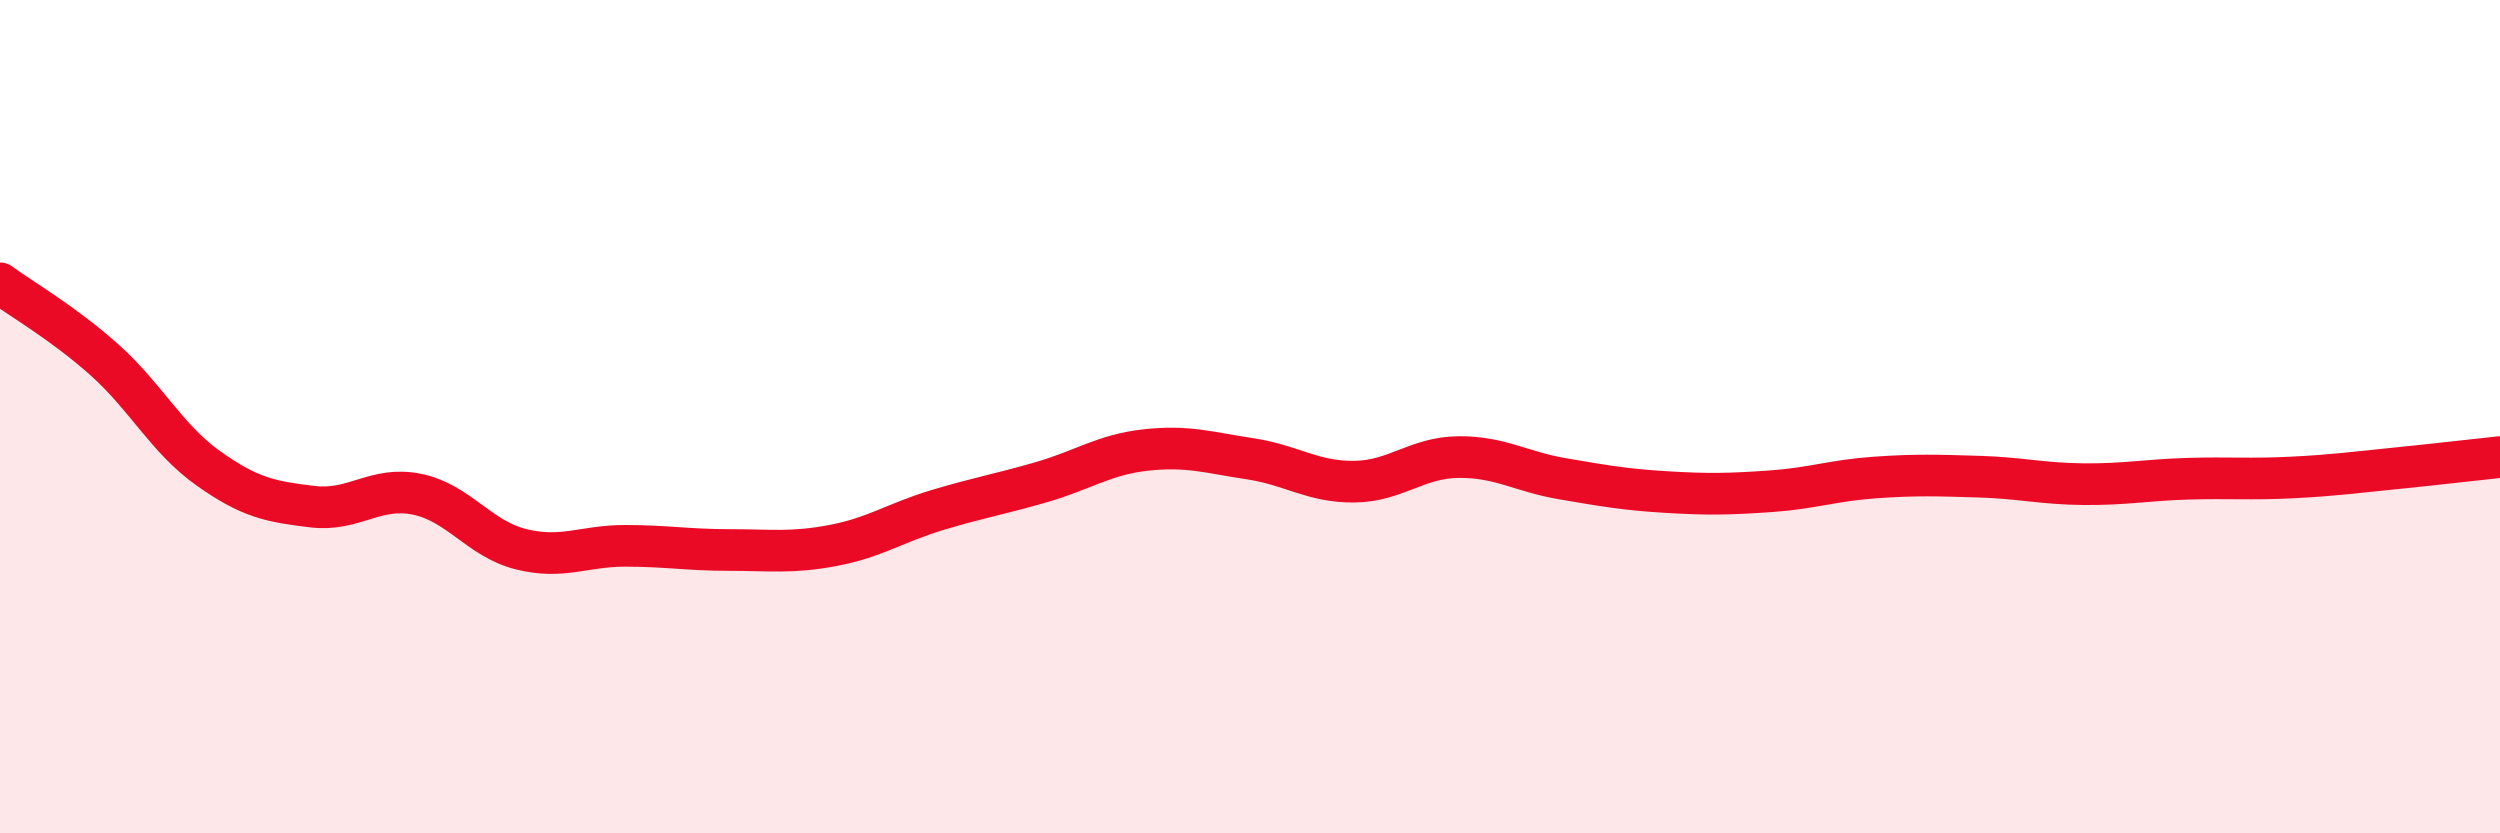
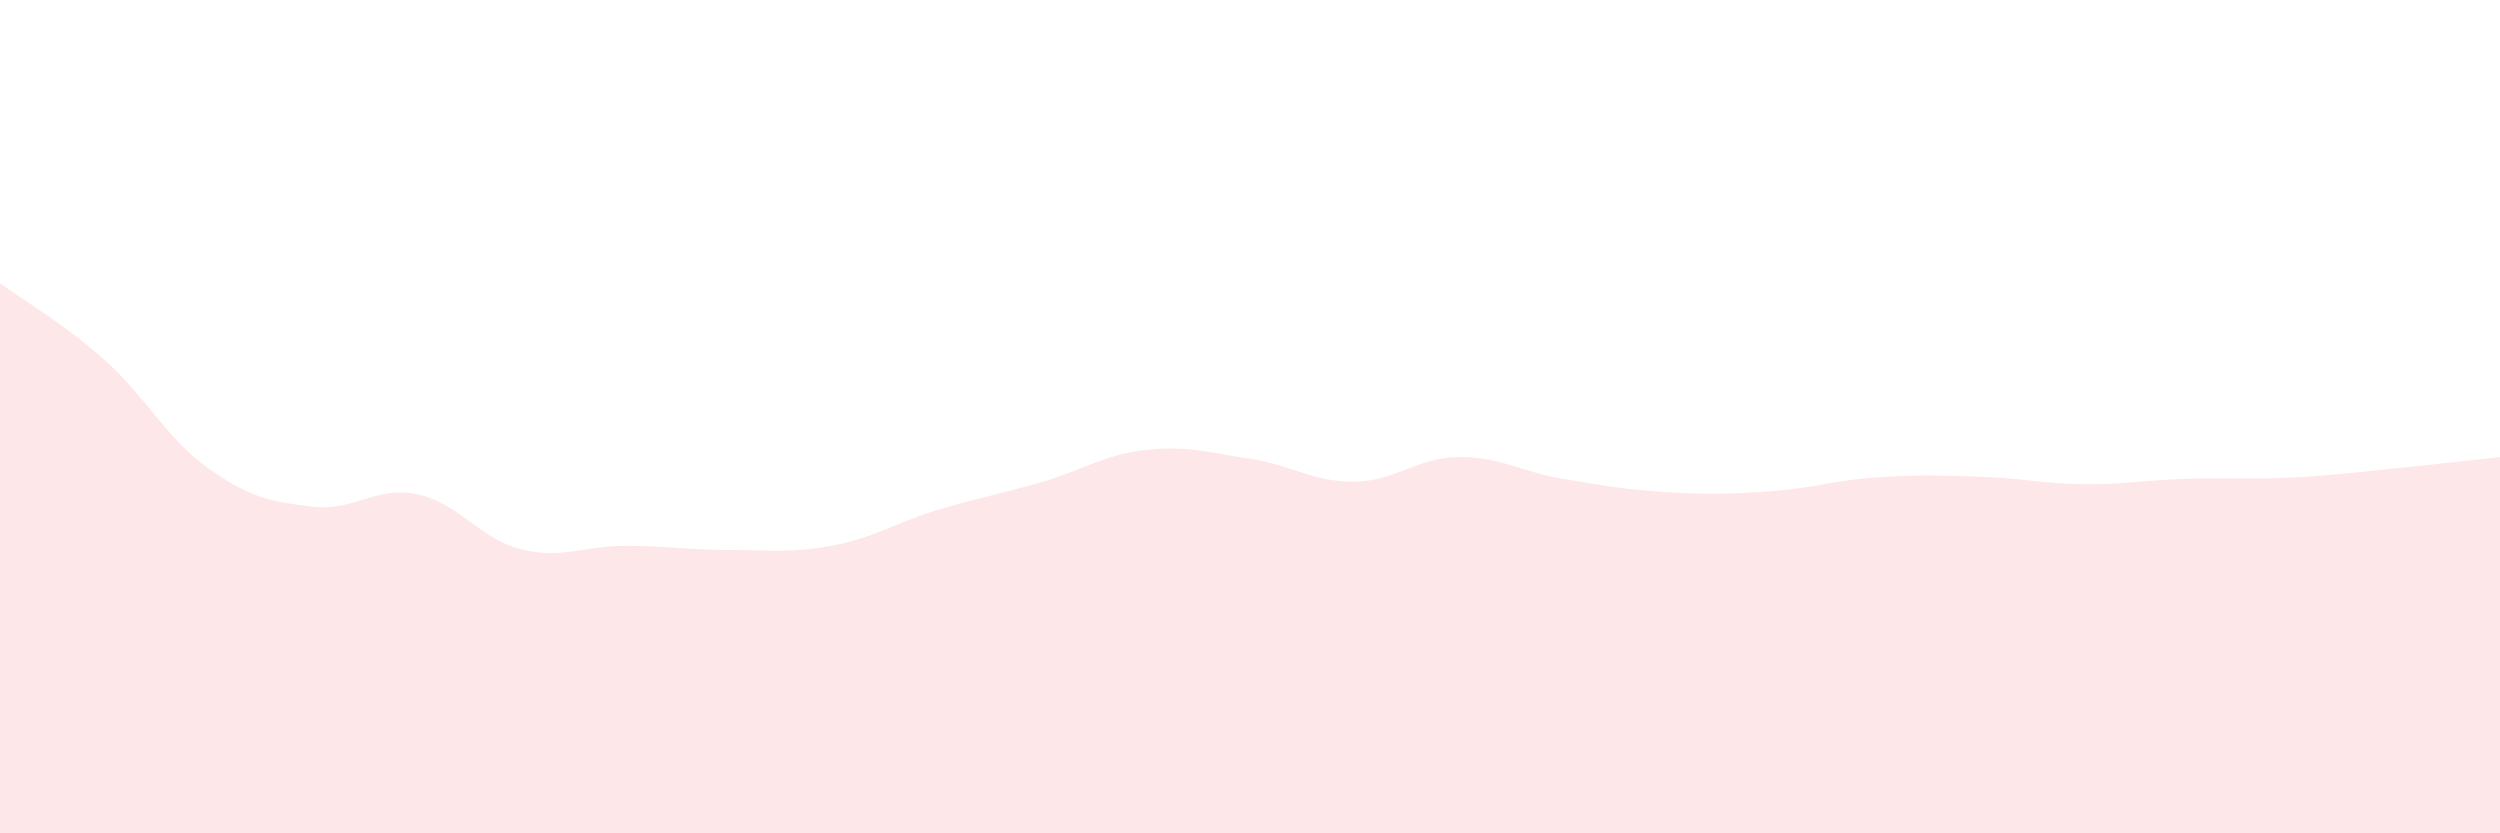
<svg xmlns="http://www.w3.org/2000/svg" width="60" height="20" viewBox="0 0 60 20">
  <path d="M 0,6.8 C 0.5,7.17 1.5,7.74 2.5,8.63 C 3.5,9.52 4,10.53 5,11.24 C 6,11.95 6.5,12.04 7.5,12.16 C 8.5,12.28 9,11.66 10,11.86 C 11,12.06 11.5,12.93 12.5,13.18 C 13.5,13.43 14,13.1 15,13.1 C 16,13.1 16.5,13.2 17.5,13.2 C 18.5,13.2 19,13.28 20,13.09 C 21,12.9 21.5,12.54 22.5,12.24 C 23.5,11.94 24,11.86 25,11.57 C 26,11.28 26.5,10.91 27.5,10.8 C 28.5,10.69 29,10.86 30,11.01 C 31,11.16 31.5,11.57 32.5,11.56 C 33.5,11.55 34,10.98 35,10.97 C 36,10.96 36.5,11.32 37.5,11.49 C 38.5,11.66 39,11.75 40,11.81 C 41,11.87 41.5,11.86 42.5,11.79 C 43.5,11.72 44,11.53 45,11.46 C 46,11.39 46.5,11.41 47.5,11.44 C 48.5,11.47 49,11.61 50,11.62 C 51,11.63 51.5,11.52 52.5,11.49 C 53.5,11.46 54,11.51 55,11.46 C 56,11.41 56.5,11.34 57.5,11.24 C 58.5,11.14 59.5,11.02 60,10.97L60 20L0 20Z" fill="#EB0A25" opacity="0.1" stroke-linecap="round" stroke-linejoin="round" />
-   <path d="M 0,6.8 C 0.5,7.17 1.5,7.74 2.5,8.63 C 3.5,9.52 4,10.53 5,11.24 C 6,11.95 6.5,12.04 7.5,12.16 C 8.5,12.28 9,11.66 10,11.86 C 11,12.06 11.5,12.93 12.5,13.18 C 13.5,13.43 14,13.1 15,13.1 C 16,13.1 16.5,13.2 17.5,13.2 C 18.5,13.2 19,13.28 20,13.09 C 21,12.9 21.5,12.54 22.5,12.24 C 23.5,11.94 24,11.86 25,11.57 C 26,11.28 26.5,10.91 27.5,10.8 C 28.5,10.69 29,10.86 30,11.01 C 31,11.16 31.5,11.57 32.5,11.56 C 33.5,11.55 34,10.98 35,10.97 C 36,10.96 36.5,11.32 37.5,11.49 C 38.5,11.66 39,11.75 40,11.81 C 41,11.87 41.5,11.86 42.5,11.79 C 43.5,11.72 44,11.53 45,11.46 C 46,11.39 46.5,11.41 47.5,11.44 C 48.5,11.47 49,11.61 50,11.62 C 51,11.63 51.5,11.52 52.5,11.49 C 53.5,11.46 54,11.51 55,11.46 C 56,11.41 56.5,11.34 57.5,11.24 C 58.5,11.14 59.5,11.02 60,10.97" stroke="#EB0A25" stroke-width="1" fill="none" stroke-linecap="round" stroke-linejoin="round" />
</svg>